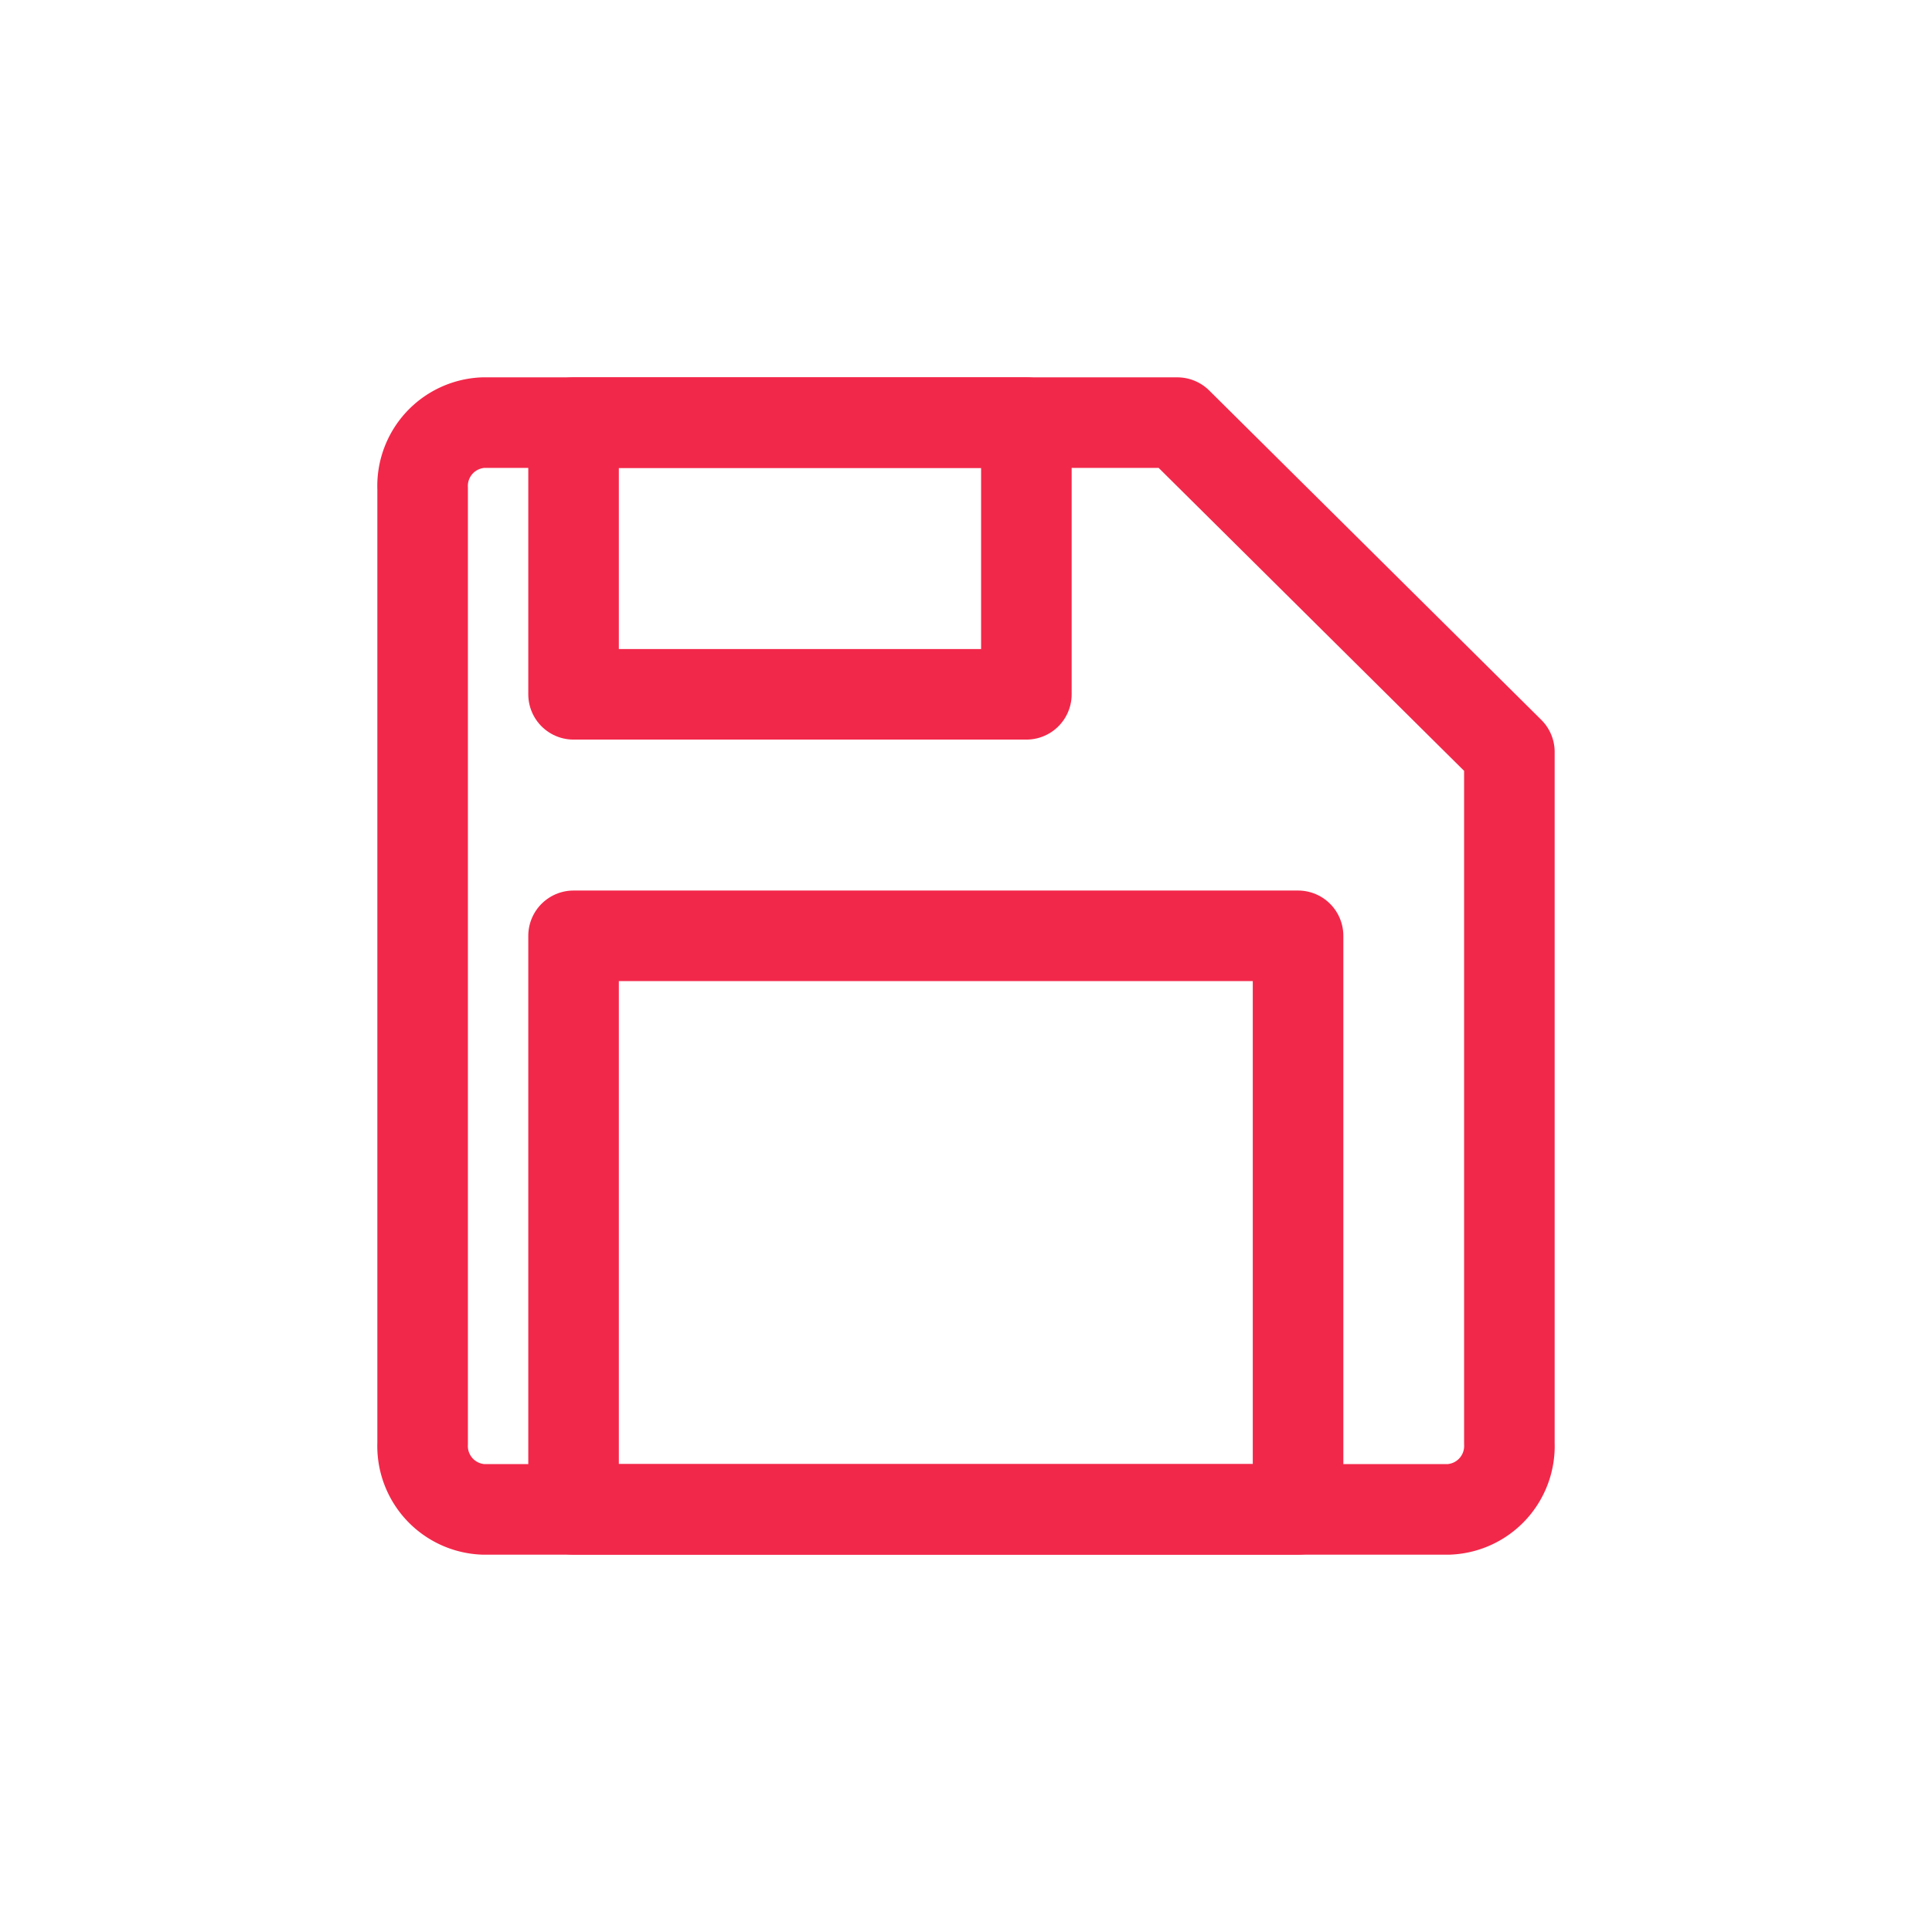
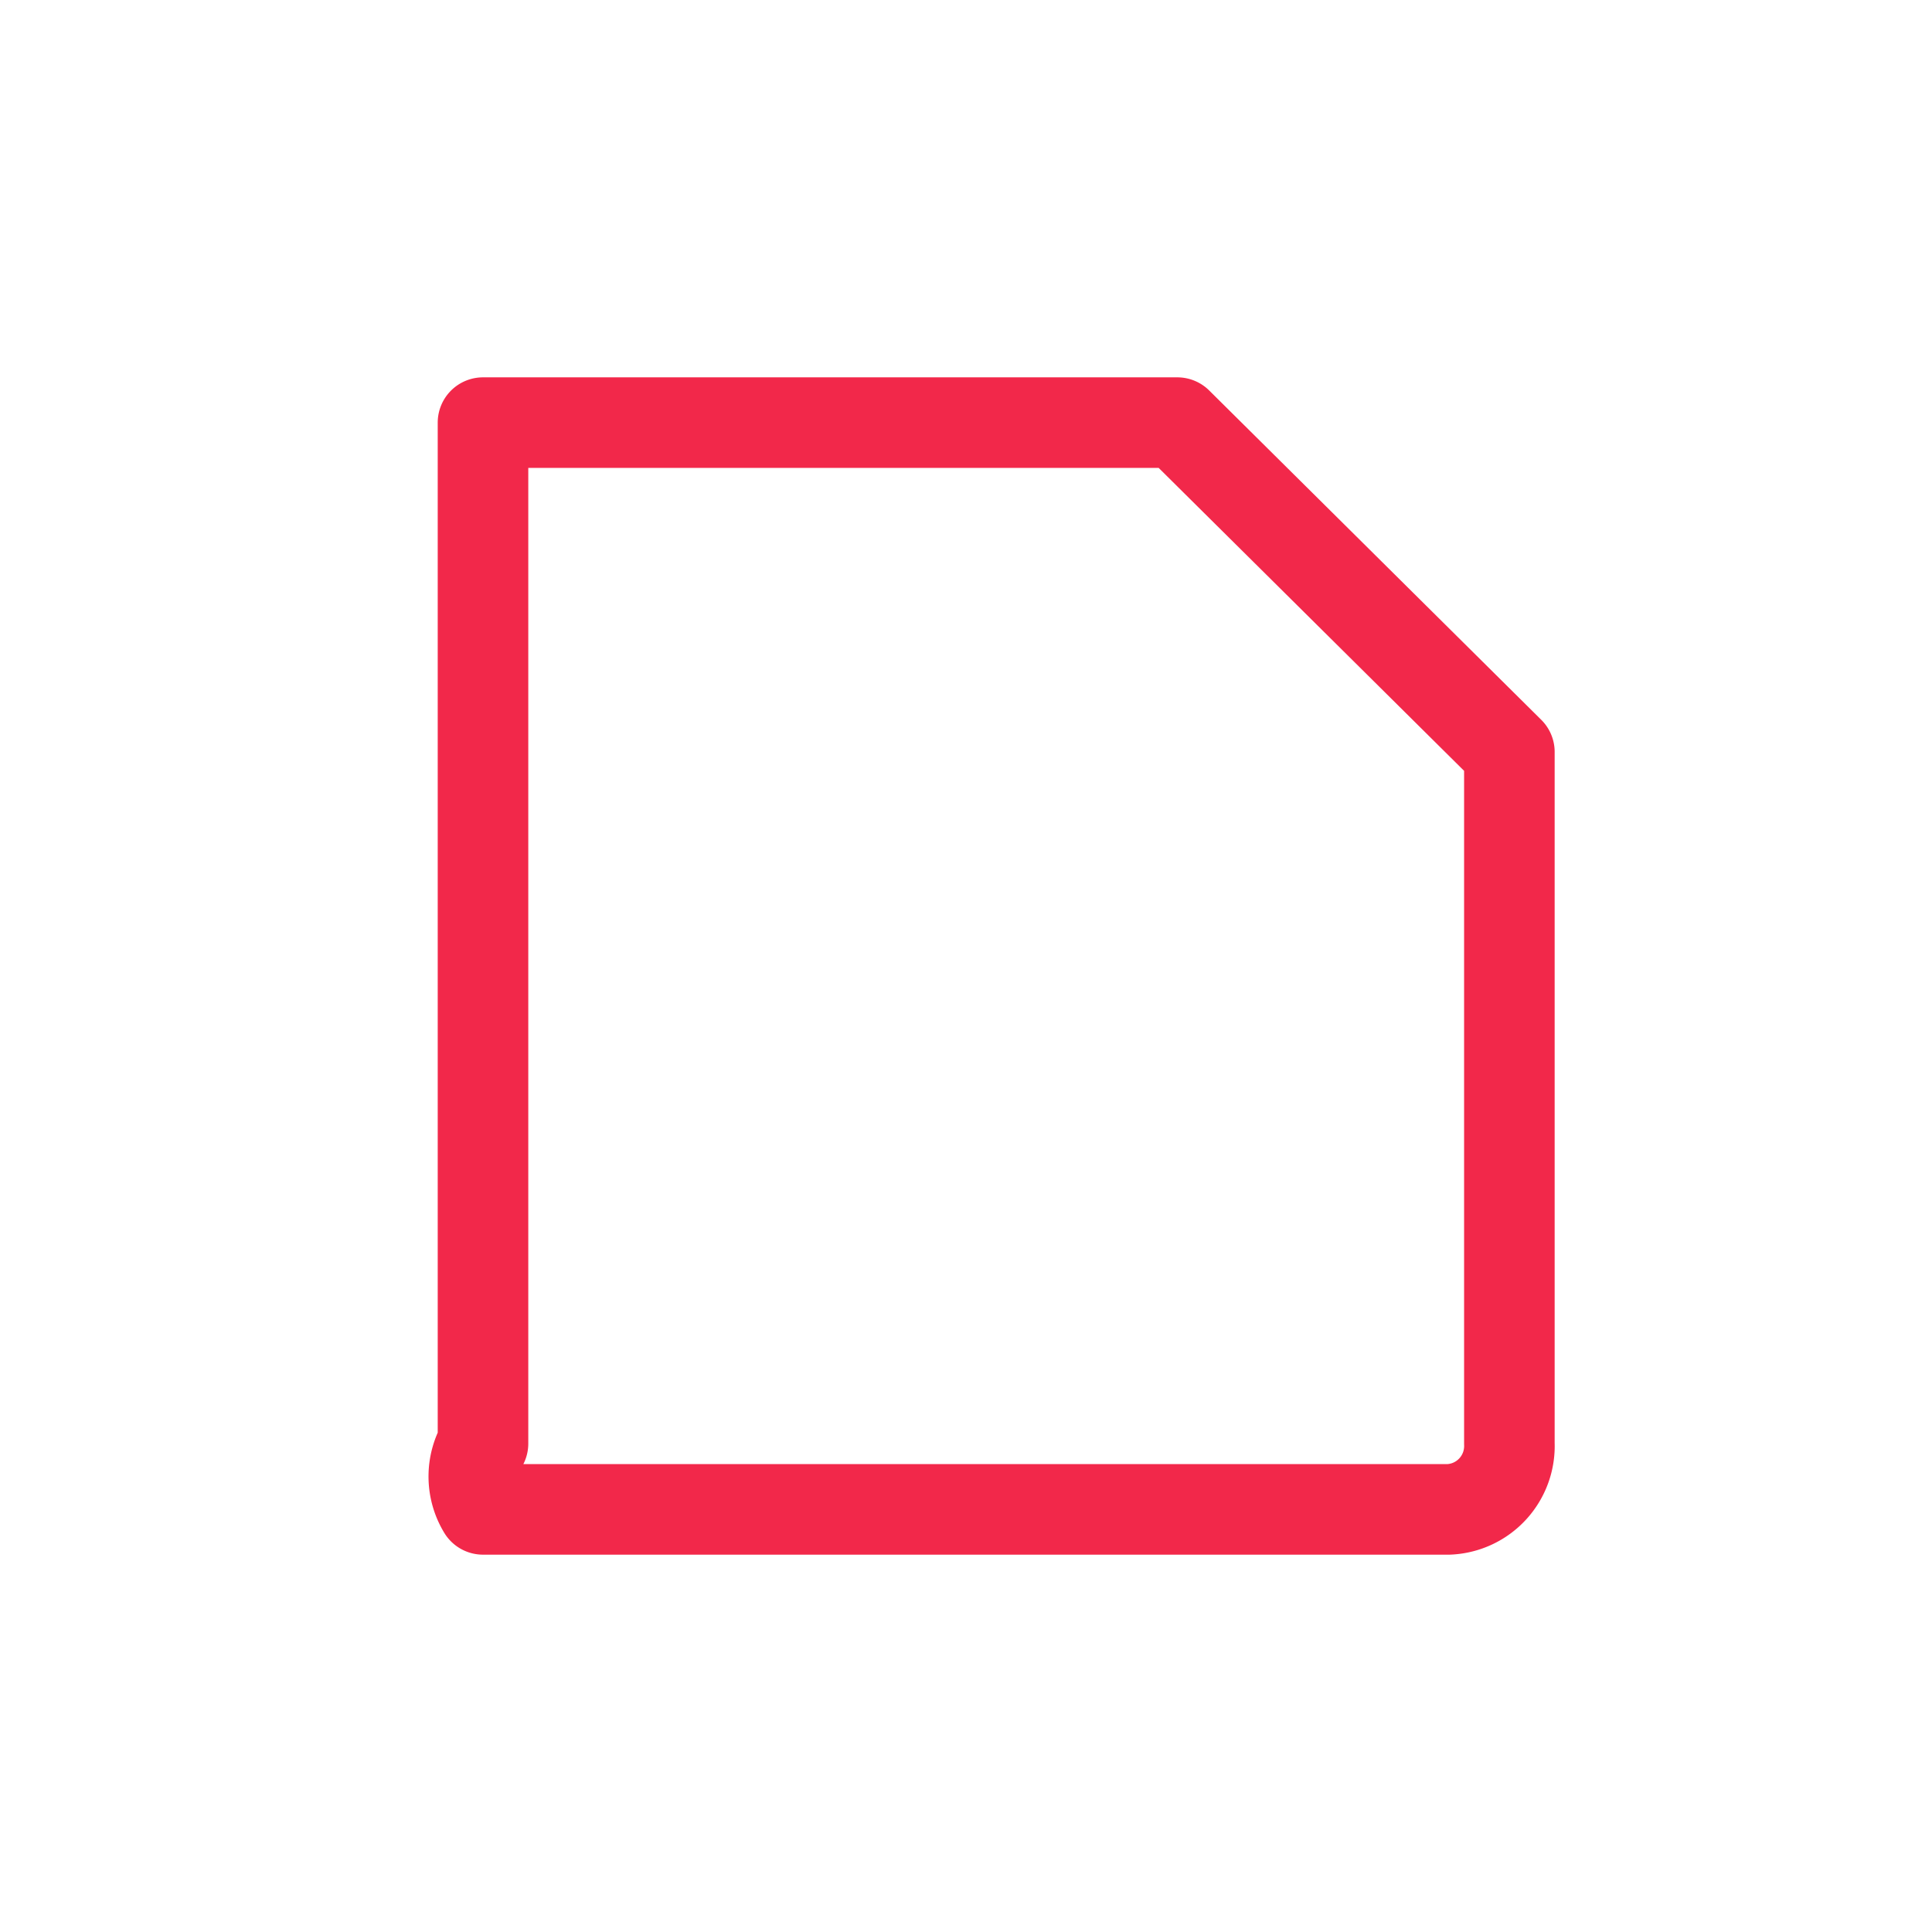
<svg xmlns="http://www.w3.org/2000/svg" viewBox="0 0 64 64">
  <defs>
    <style>.cls-1{fill:none;stroke:#F2284A;stroke-linecap:round;stroke-linejoin:round;stroke-width:3px;}</style>
  </defs>
  <title />
  <g id="Outline">
-     <path class="cls-1" d="M39,14H16a2.1,2.1,0,0,0-2,2.18V47.82A2.1,2.1,0,0,0,16,50H48a2.1,2.1,0,0,0,2-2.18V24.91Z" />
-     <rect class="cls-1" height="9" width="15" x="19" y="14" />
-     <rect class="cls-1" height="19" width="24" x="19" y="31" />
+     <path class="cls-1" d="M39,14H16V47.82A2.1,2.1,0,0,0,16,50H48a2.1,2.1,0,0,0,2-2.18V24.91Z" />
  </g>
</svg>